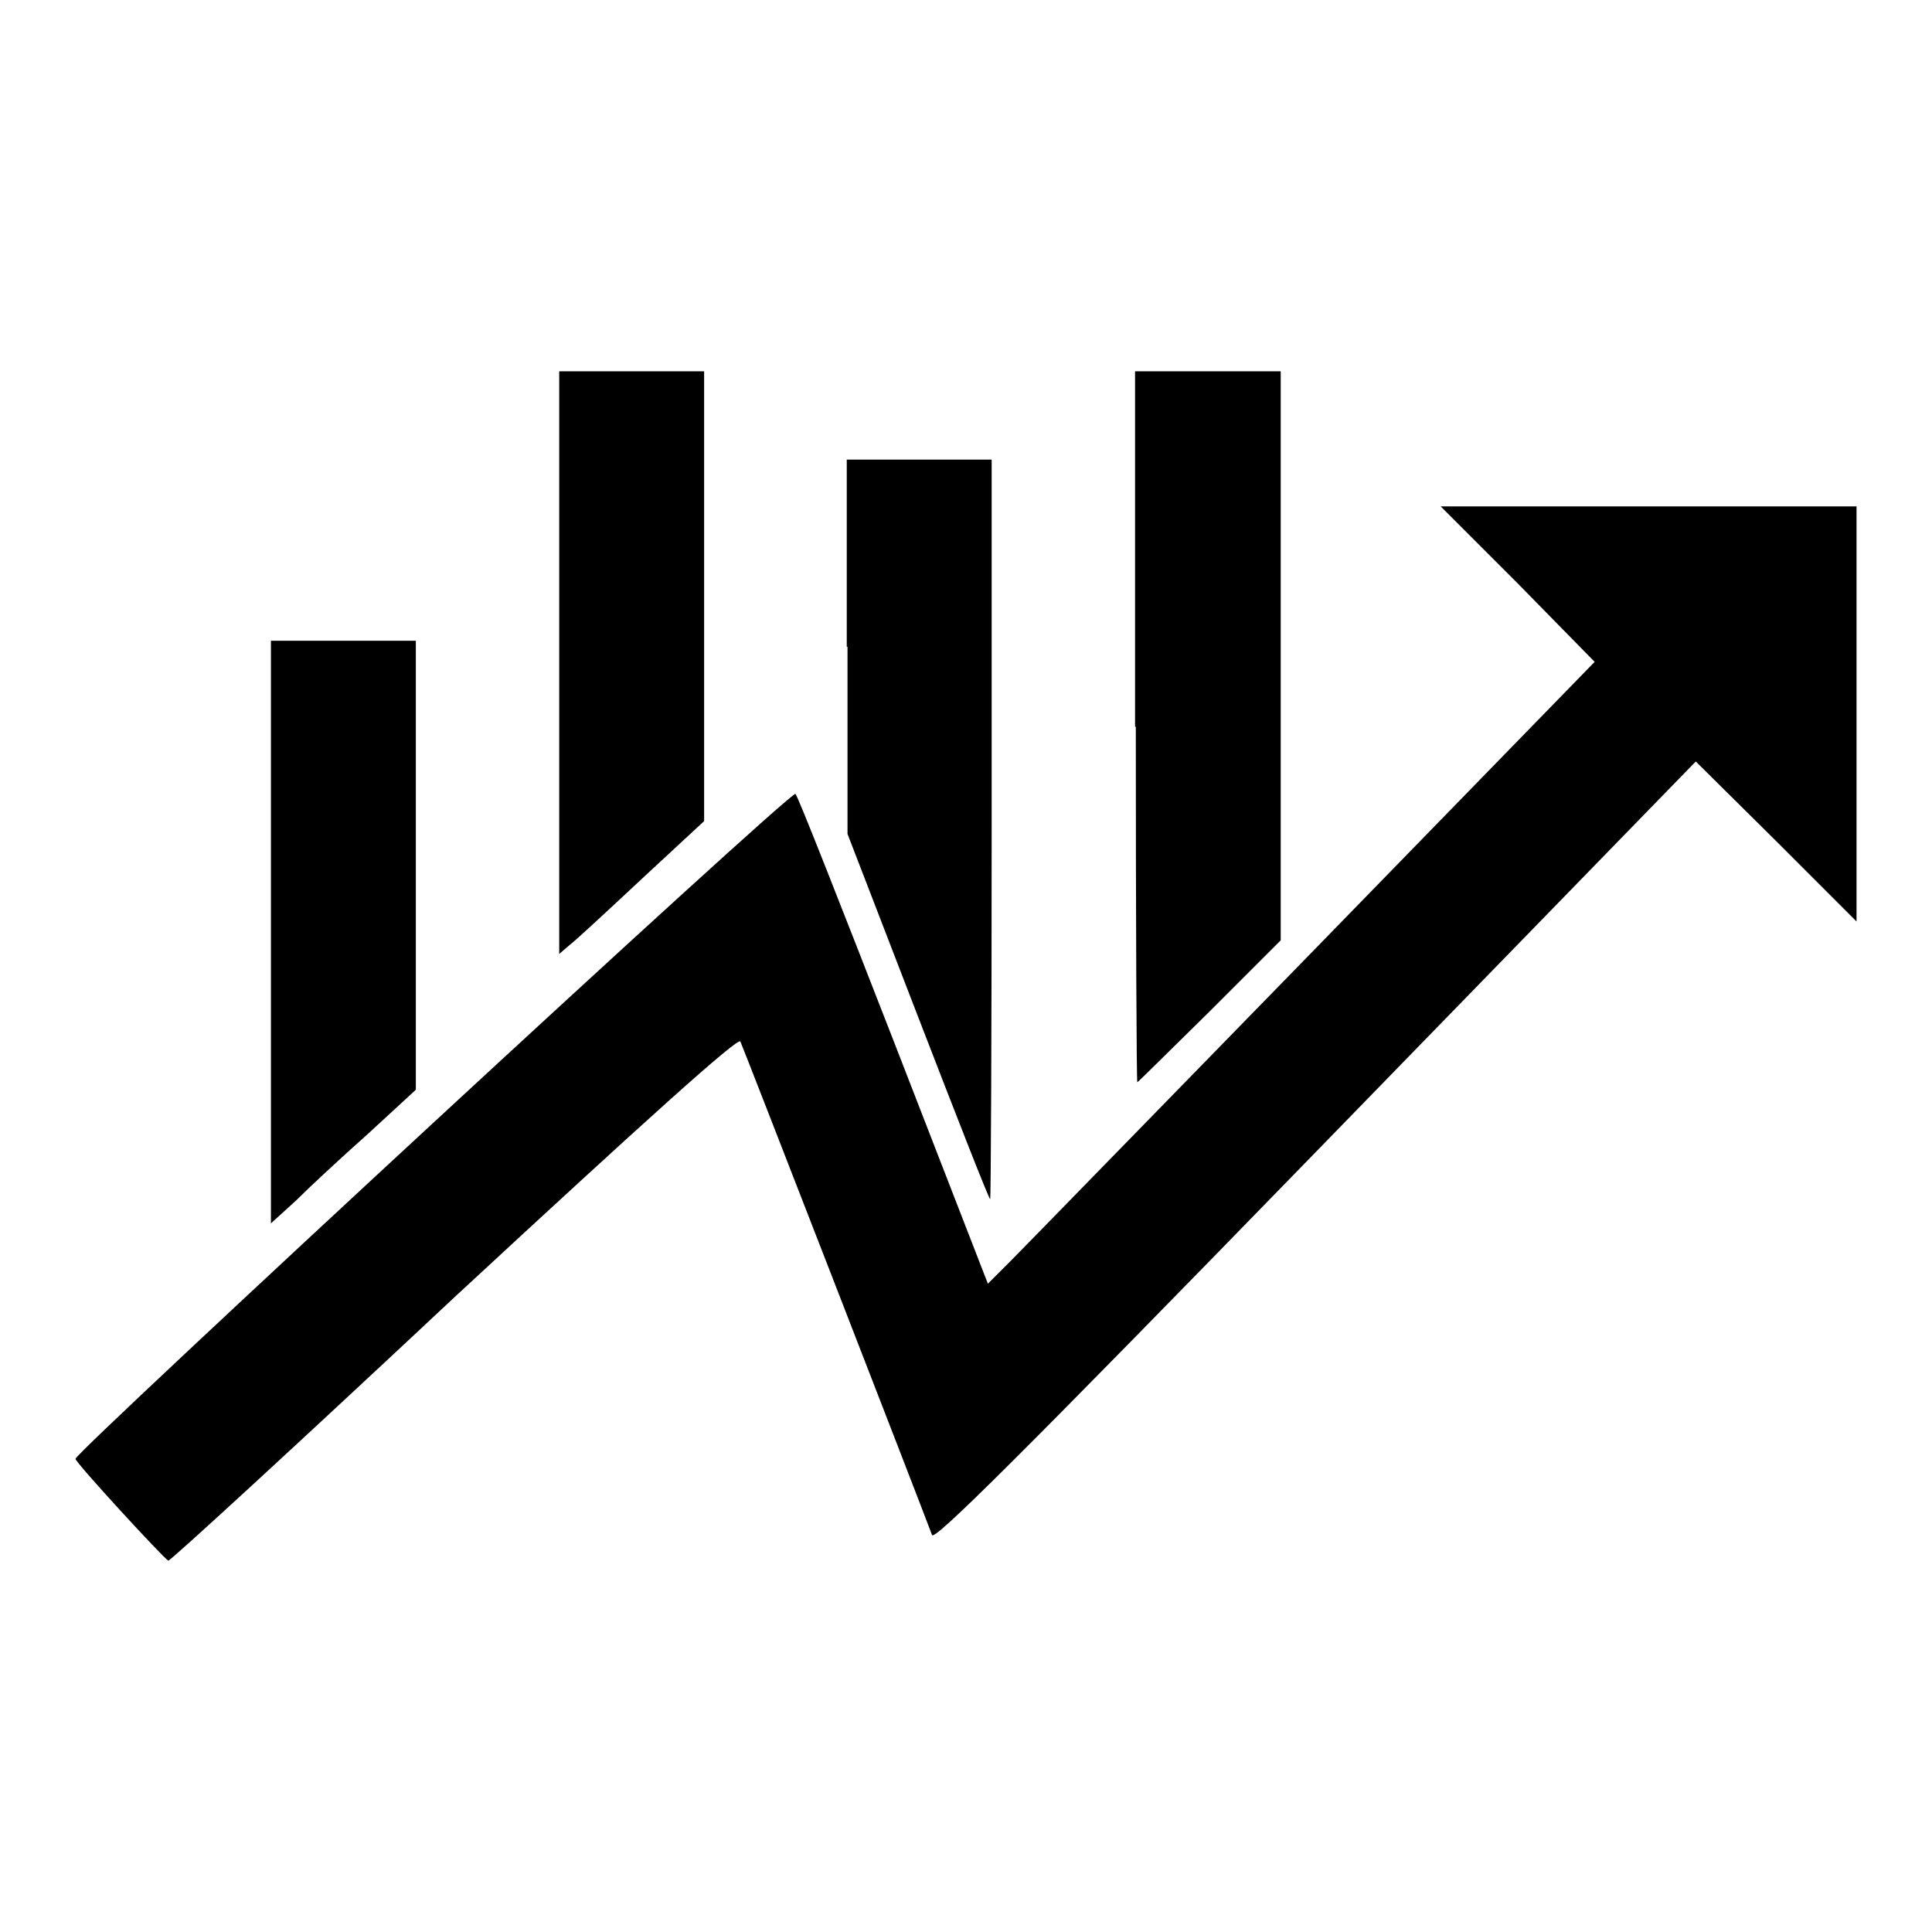
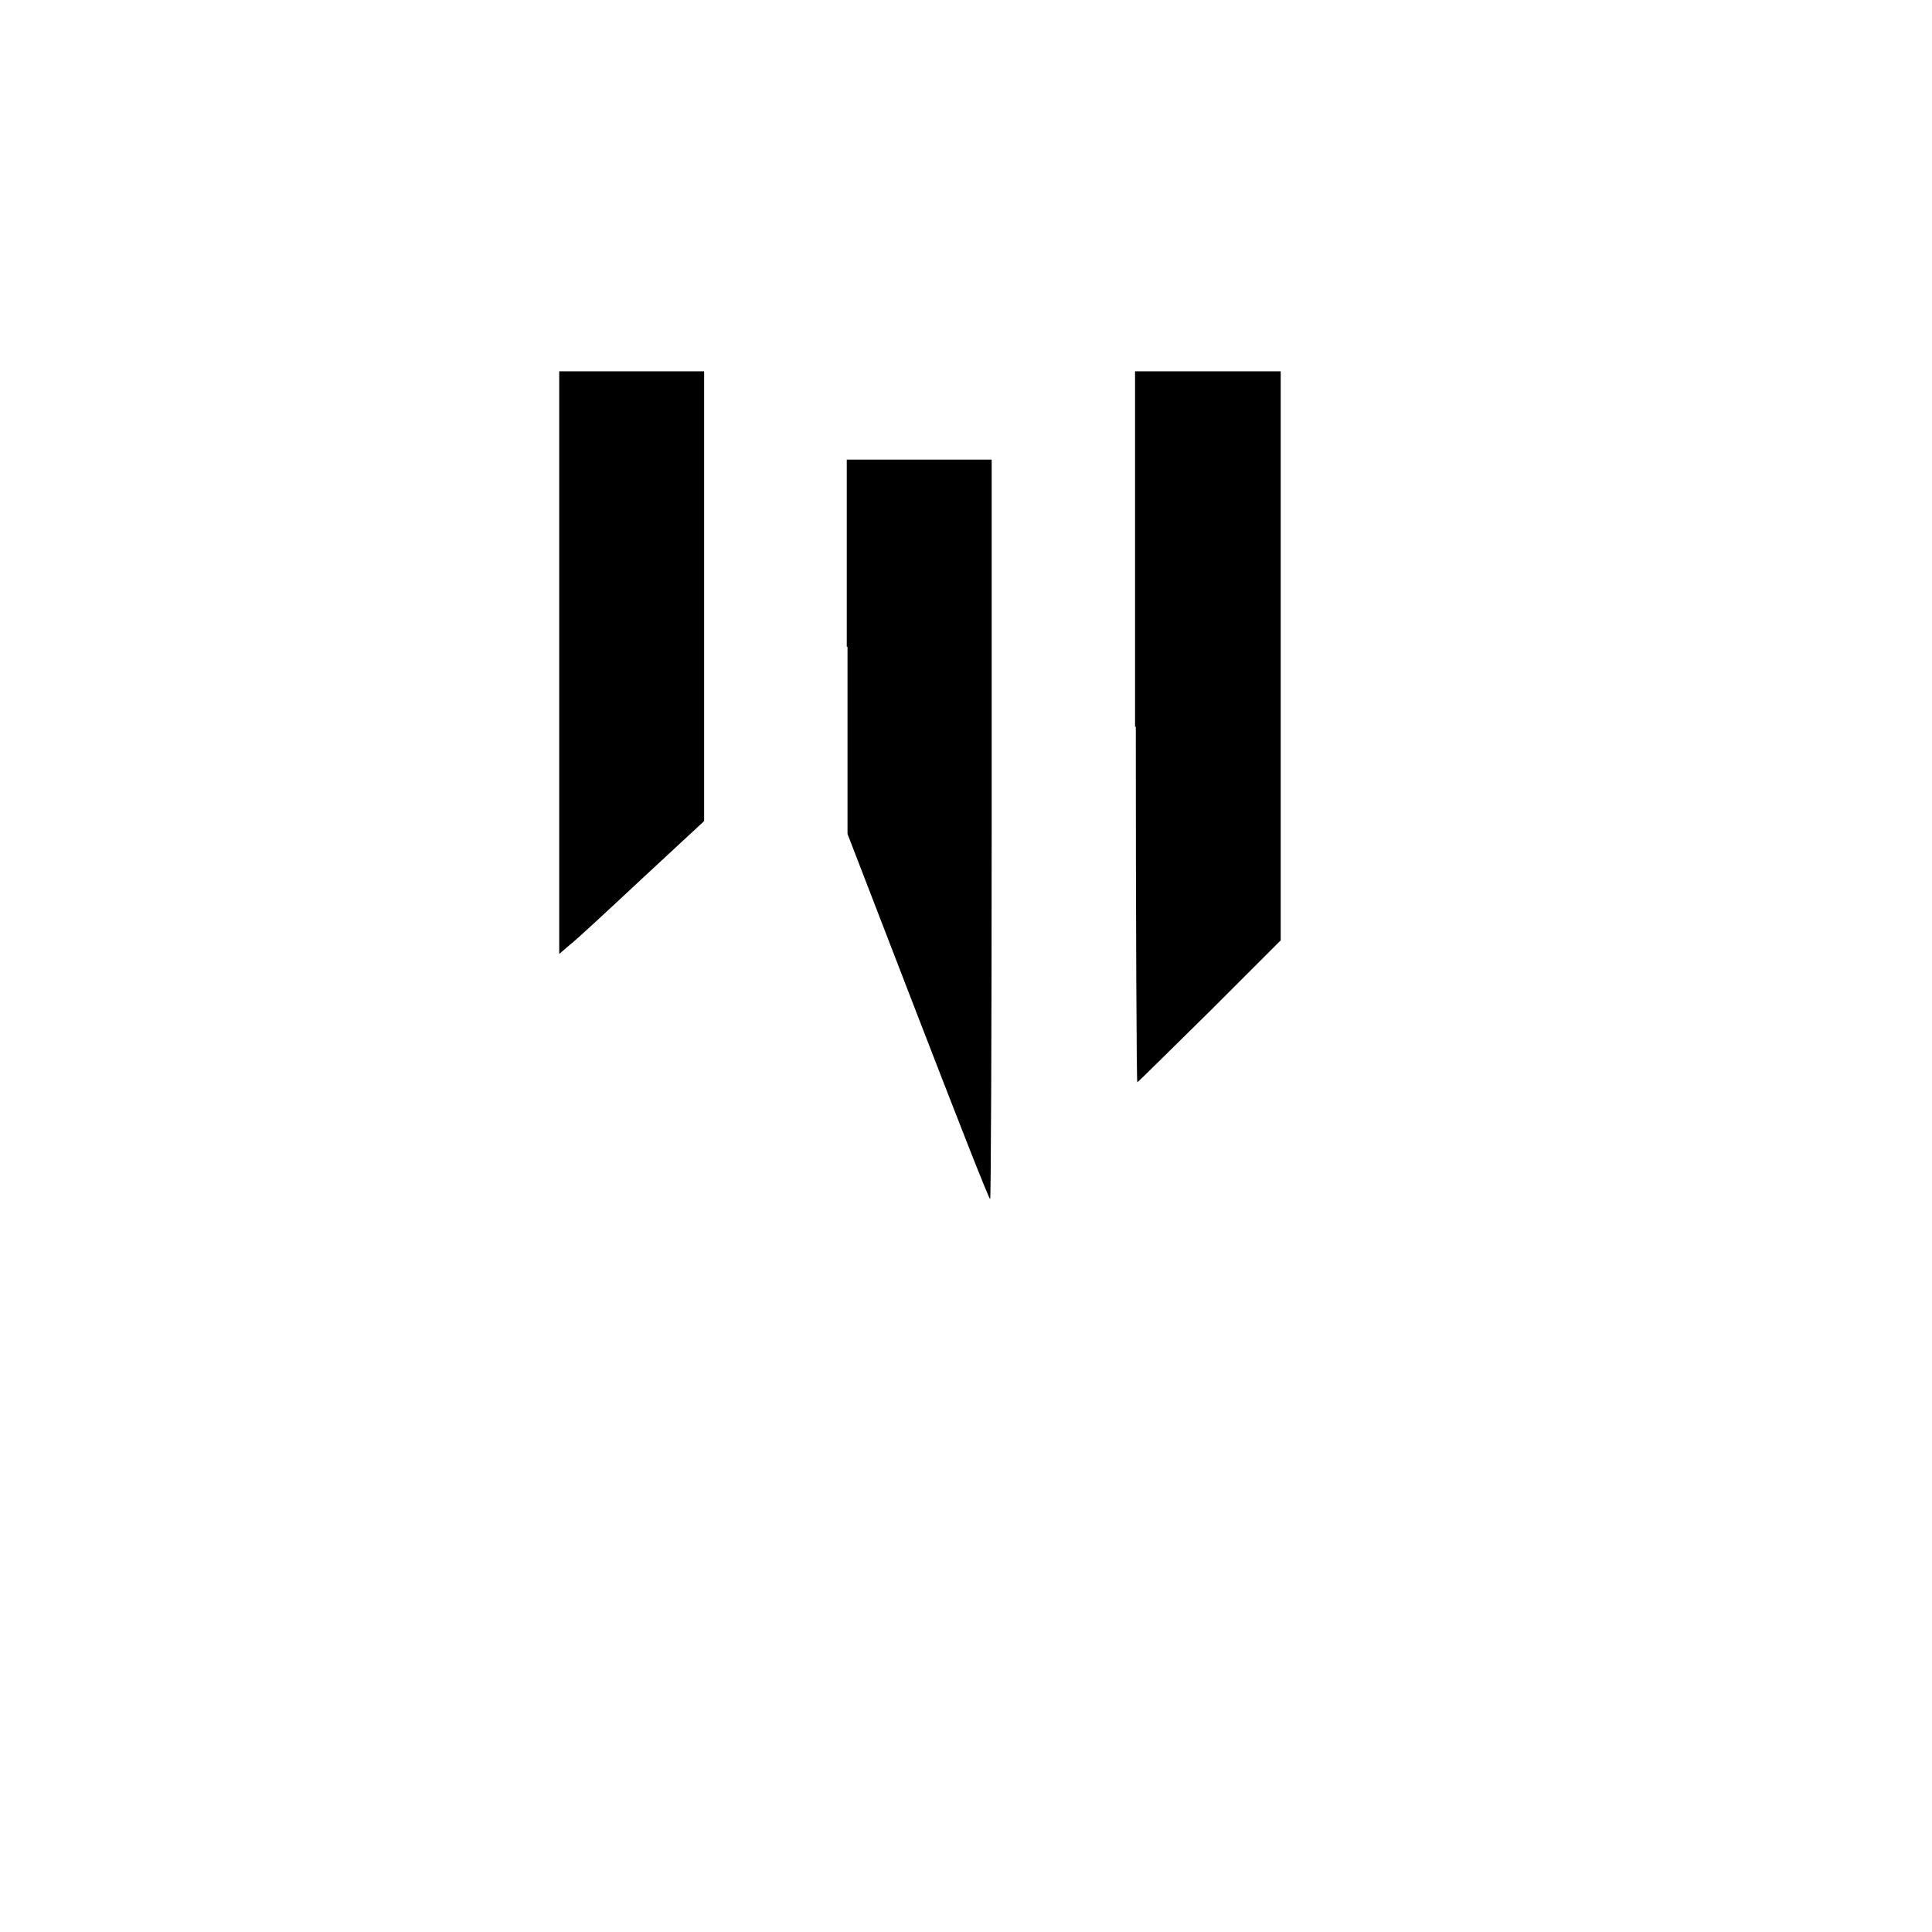
<svg xmlns="http://www.w3.org/2000/svg" version="1.1" x="0px" y="0px" viewBox="0 0 256 256" enable-background="new 0 0 256 256" xml:space="preserve">
  <g>
    <g>
      <g>
        <path fill="#000000" d="M74.1,87.8v38.6l1.4-1.2c0.8-0.6,5.1-4.6,9.6-8.8l8.2-7.6V79V49.2h-9.6h-9.6V87.8z" />
        <path fill="#000000" d="M150.5,96.3c0,25.9,0.1,47.1,0.2,47.1c0.1,0,4.4-4.3,9.6-9.4l9.4-9.4V86.9V49.2H160h-9.6V96.3z" />
        <path fill="#000000" d="M112.3,85.7v24.8l9.3,24.1c5.1,13.2,9.4,24.2,9.6,24.3c0.1,0.1,0.2-21.8,0.2-48.8V60.9h-9.6h-9.6V85.7z" />
-         <path fill="#000000" d="M201.1,77.3l10.2,10.4l-37.2,38.2c-20.5,21-38.6,39.6-40.2,41.2l-3,3l-12.5-32.2c-6.9-17.7-12.7-32.5-13-32.7C105,104.5,10,192.4,10,193.3c0,0.5,11.6,13.1,12.3,13.5c0.2,0.1,17.2-15.5,37.8-34.8c25.7-23.8,37.7-34.6,38-34c0.3,0.6,23.8,61.1,25.4,65.4c0.3,0.8,11.5-10.3,50.8-50.7l50.4-51.8l10.7,10.6l10.6,10.6V94.6V67.1h-27.5h-27.6L201.1,77.3z" />
-         <path fill="#000000" d="M35.9,123.5v38.6l3.3-3c1.7-1.7,6-5.7,9.6-8.9l6.3-5.8v-29.8V84.9h-9.6h-9.6V123.5z" />
      </g>
    </g>
  </g>
</svg>